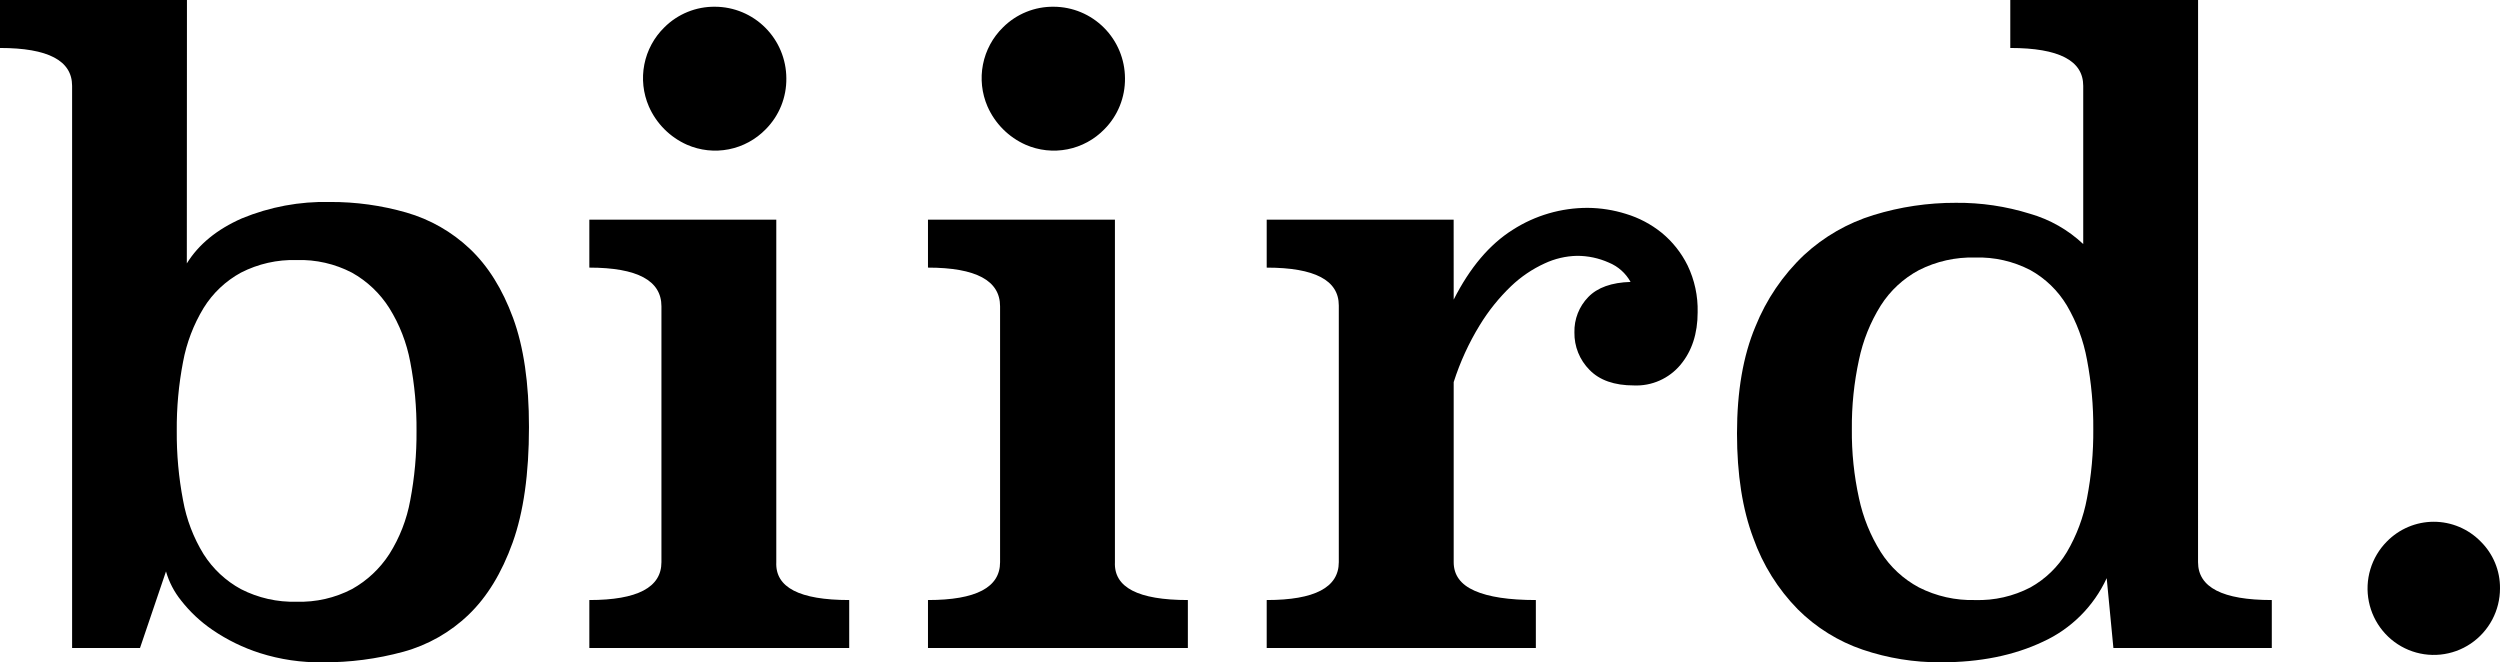
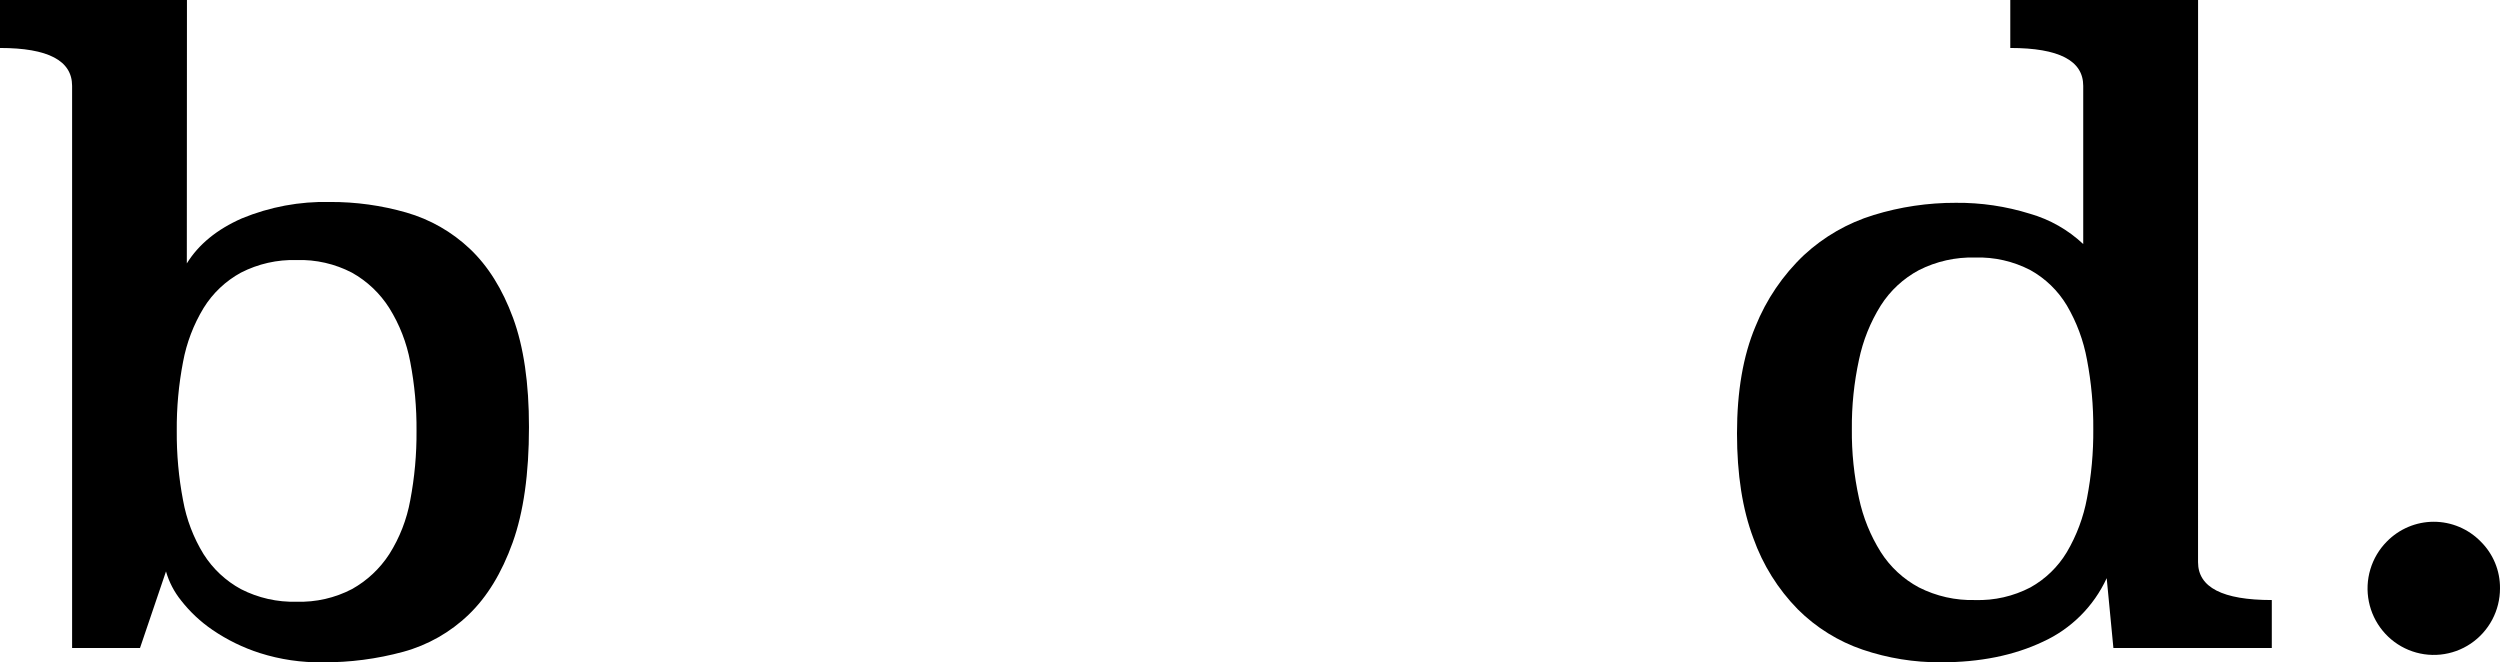
<svg xmlns="http://www.w3.org/2000/svg" width="200" height="53" viewBox="0 0 200 53" fill="none">
  <path d="M14.946 21.073C15.889 19.549 17.357 18.348 19.348 17.471C21.58 16.549 23.978 16.102 26.39 16.158C28.459 16.147 30.518 16.432 32.507 17.003C34.405 17.548 36.146 18.542 37.584 19.901C39.039 21.275 40.192 23.118 41.044 25.432C41.896 27.746 42.321 30.658 42.318 34.168C42.318 37.9 41.883 40.98 41.011 43.408C40.139 45.836 38.965 47.758 37.49 49.175C36.021 50.588 34.222 51.609 32.259 52.144C30.16 52.715 27.994 52.998 25.82 52.985C24.115 53.012 22.416 52.762 20.79 52.245C19.445 51.815 18.168 51.191 17.001 50.393C16.047 49.743 15.198 48.948 14.486 48.037C13.933 47.351 13.523 46.561 13.279 45.714L11.2 51.841H5.768V6.867C5.768 4.847 3.845 3.838 0 3.838V0H14.956L14.946 21.073ZM23.731 20.804C22.184 20.758 20.65 21.105 19.271 21.813C18.049 22.48 17.02 23.454 16.287 24.641C15.483 25.965 14.926 27.425 14.644 28.95C14.294 30.769 14.125 32.618 14.141 34.471C14.126 36.334 14.295 38.195 14.644 40.025C14.918 41.552 15.475 43.013 16.287 44.334C17.028 45.505 18.056 46.467 19.271 47.128C20.65 47.836 22.184 48.183 23.731 48.138C25.268 48.186 26.792 47.839 28.157 47.128C29.364 46.455 30.389 45.495 31.142 44.334C31.973 43.02 32.543 41.557 32.819 40.025C33.168 38.195 33.336 36.334 33.322 34.471C33.337 32.618 33.169 30.769 32.819 28.95C32.534 27.421 31.965 25.959 31.142 24.641C30.397 23.464 29.371 22.492 28.157 21.813C26.792 21.103 25.268 20.755 23.731 20.804Z" fill="black" />
-   <path d="M62.103 44.973C62.011 46.993 63.956 48.003 67.937 48.003V51.84H47.147V48.003C50.992 48.003 52.915 46.993 52.915 44.973V24.506C52.915 22.444 50.992 21.412 47.147 21.409V17.572H62.103V44.973ZM62.907 6.261C62.917 7.016 62.777 7.765 62.495 8.464C62.213 9.163 61.794 9.799 61.264 10.334C60.464 11.16 59.432 11.722 58.306 11.944C57.179 12.167 56.013 12.04 54.96 11.58C53.598 10.976 52.51 9.884 51.909 8.517C51.451 7.46 51.324 6.289 51.546 5.158C51.767 4.028 52.327 2.992 53.149 2.188C53.682 1.656 54.316 1.236 55.013 0.953C55.709 0.67 56.455 0.529 57.207 0.539C58.717 0.545 60.163 1.15 61.231 2.222C62.299 3.293 62.901 4.745 62.907 6.261Z" fill="black" />
-   <path d="M89.194 44.973C89.102 46.993 91.047 48.003 95.029 48.003V51.84H74.238V48.003C78.086 48.003 80.008 46.993 80.006 44.973V24.506C80.006 22.444 78.083 21.412 74.238 21.409V17.572H89.194V44.973ZM89.999 6.261C90.008 7.016 89.868 7.765 89.586 8.464C89.304 9.163 88.886 9.799 88.356 10.334C87.555 11.16 86.523 11.722 85.397 11.944C84.271 12.167 83.104 12.04 82.051 11.58C80.69 10.976 79.602 9.884 79 8.517C78.542 7.46 78.415 6.289 78.637 5.158C78.859 4.028 79.418 2.992 80.241 2.188C80.774 1.656 81.407 1.236 82.104 0.953C82.8 0.67 83.546 0.529 84.298 0.539C85.808 0.545 87.254 1.15 88.322 2.222C89.39 3.293 89.993 4.745 89.999 6.261Z" fill="black" />
-   <path d="M116.295 23.968C117.59 21.41 119.166 19.547 121.024 18.38C122.816 17.231 124.899 16.623 127.026 16.629C128.061 16.638 129.089 16.8 130.077 17.111C131.115 17.424 132.082 17.935 132.928 18.616C133.799 19.329 134.508 20.223 135.007 21.234C135.567 22.4 135.843 23.683 135.812 24.978C135.812 26.686 135.353 28.088 134.437 29.186C133.984 29.728 133.412 30.16 132.767 30.445C132.122 30.732 131.419 30.865 130.715 30.835C129.15 30.835 127.965 30.42 127.16 29.59C126.769 29.197 126.461 28.729 126.253 28.215C126.046 27.7 125.944 27.149 125.953 26.593C125.94 26.072 126.031 25.553 126.221 25.067C126.411 24.582 126.696 24.139 127.059 23.766C127.797 23.003 128.926 22.599 130.446 22.554C130.058 21.854 129.442 21.307 128.703 21.006C127.901 20.647 127.032 20.463 126.154 20.467C125.261 20.487 124.382 20.693 123.572 21.073C122.583 21.525 121.677 22.139 120.889 22.891C119.919 23.82 119.074 24.872 118.374 26.021C117.502 27.447 116.804 28.972 116.295 30.566V44.973C116.295 46.007 116.852 46.768 117.972 47.262C119.092 47.757 120.722 48.003 122.868 48.003V51.841H101.336V48.003C105.179 48.003 107.102 46.993 107.104 44.973V24.439C107.104 22.419 105.182 21.41 101.336 21.41V17.572H116.292L116.295 23.968Z" fill="black" />
  <path d="M175.843 44.973C175.843 46.993 177.81 48.003 181.744 48.003V51.841H169.072L168.536 46.253C167.498 48.505 165.69 50.309 163.439 51.336C161.112 52.438 158.384 52.987 155.257 52.985C153.137 52.997 151.029 52.656 149.02 51.975C147.064 51.31 145.286 50.205 143.822 48.744C142.239 47.129 141.026 45.188 140.268 43.055C139.396 40.741 138.96 37.947 138.96 34.673C138.96 31.306 139.452 28.456 140.435 26.122C141.305 23.955 142.632 22.002 144.325 20.4C145.918 18.928 147.821 17.835 149.892 17.202C152.021 16.547 154.237 16.218 156.464 16.225C158.476 16.206 160.478 16.501 162.399 17.101C163.991 17.557 165.451 18.388 166.658 19.524V6.867C166.658 4.847 164.713 3.838 160.823 3.838V0H175.846L175.843 44.973ZM158.007 20.602C156.449 20.559 154.904 20.906 153.513 21.611C152.271 22.275 151.219 23.249 150.462 24.439C149.629 25.771 149.038 27.242 148.718 28.782C148.322 30.606 148.131 32.469 148.148 34.336C148.129 36.192 148.321 38.044 148.718 39.857C149.042 41.385 149.632 42.844 150.462 44.166C151.219 45.356 152.271 46.33 153.513 46.993C154.904 47.699 156.449 48.046 158.007 48.003C159.544 48.052 161.068 47.704 162.433 46.993C163.636 46.324 164.642 45.349 165.35 44.166C166.133 42.835 166.678 41.376 166.96 39.857C167.31 38.038 167.479 36.188 167.463 34.336C167.477 32.472 167.309 30.612 166.96 28.782C166.682 27.25 166.137 25.78 165.35 24.439C164.642 23.256 163.636 22.28 162.433 21.611C161.068 20.901 159.544 20.553 158.007 20.602Z" fill="black" />
  <path d="M200 47.06C200.002 47.935 199.79 48.797 199.381 49.57C198.972 50.342 198.38 51.002 197.657 51.49C196.934 51.978 196.102 52.279 195.235 52.367C194.368 52.455 193.493 52.327 192.687 51.995C191.881 51.662 191.169 51.135 190.615 50.46C190.06 49.785 189.68 48.984 189.508 48.126C189.336 47.269 189.377 46.382 189.628 45.544C189.878 44.707 190.331 43.944 190.946 43.324C191.436 42.823 192.02 42.425 192.665 42.153C193.31 41.881 194.002 41.741 194.701 41.741C195.401 41.741 196.093 41.881 196.738 42.153C197.383 42.425 197.967 42.823 198.457 43.324C198.951 43.811 199.342 44.393 199.607 45.035C199.872 45.676 200.006 46.365 200 47.06Z" fill="black" />
</svg>